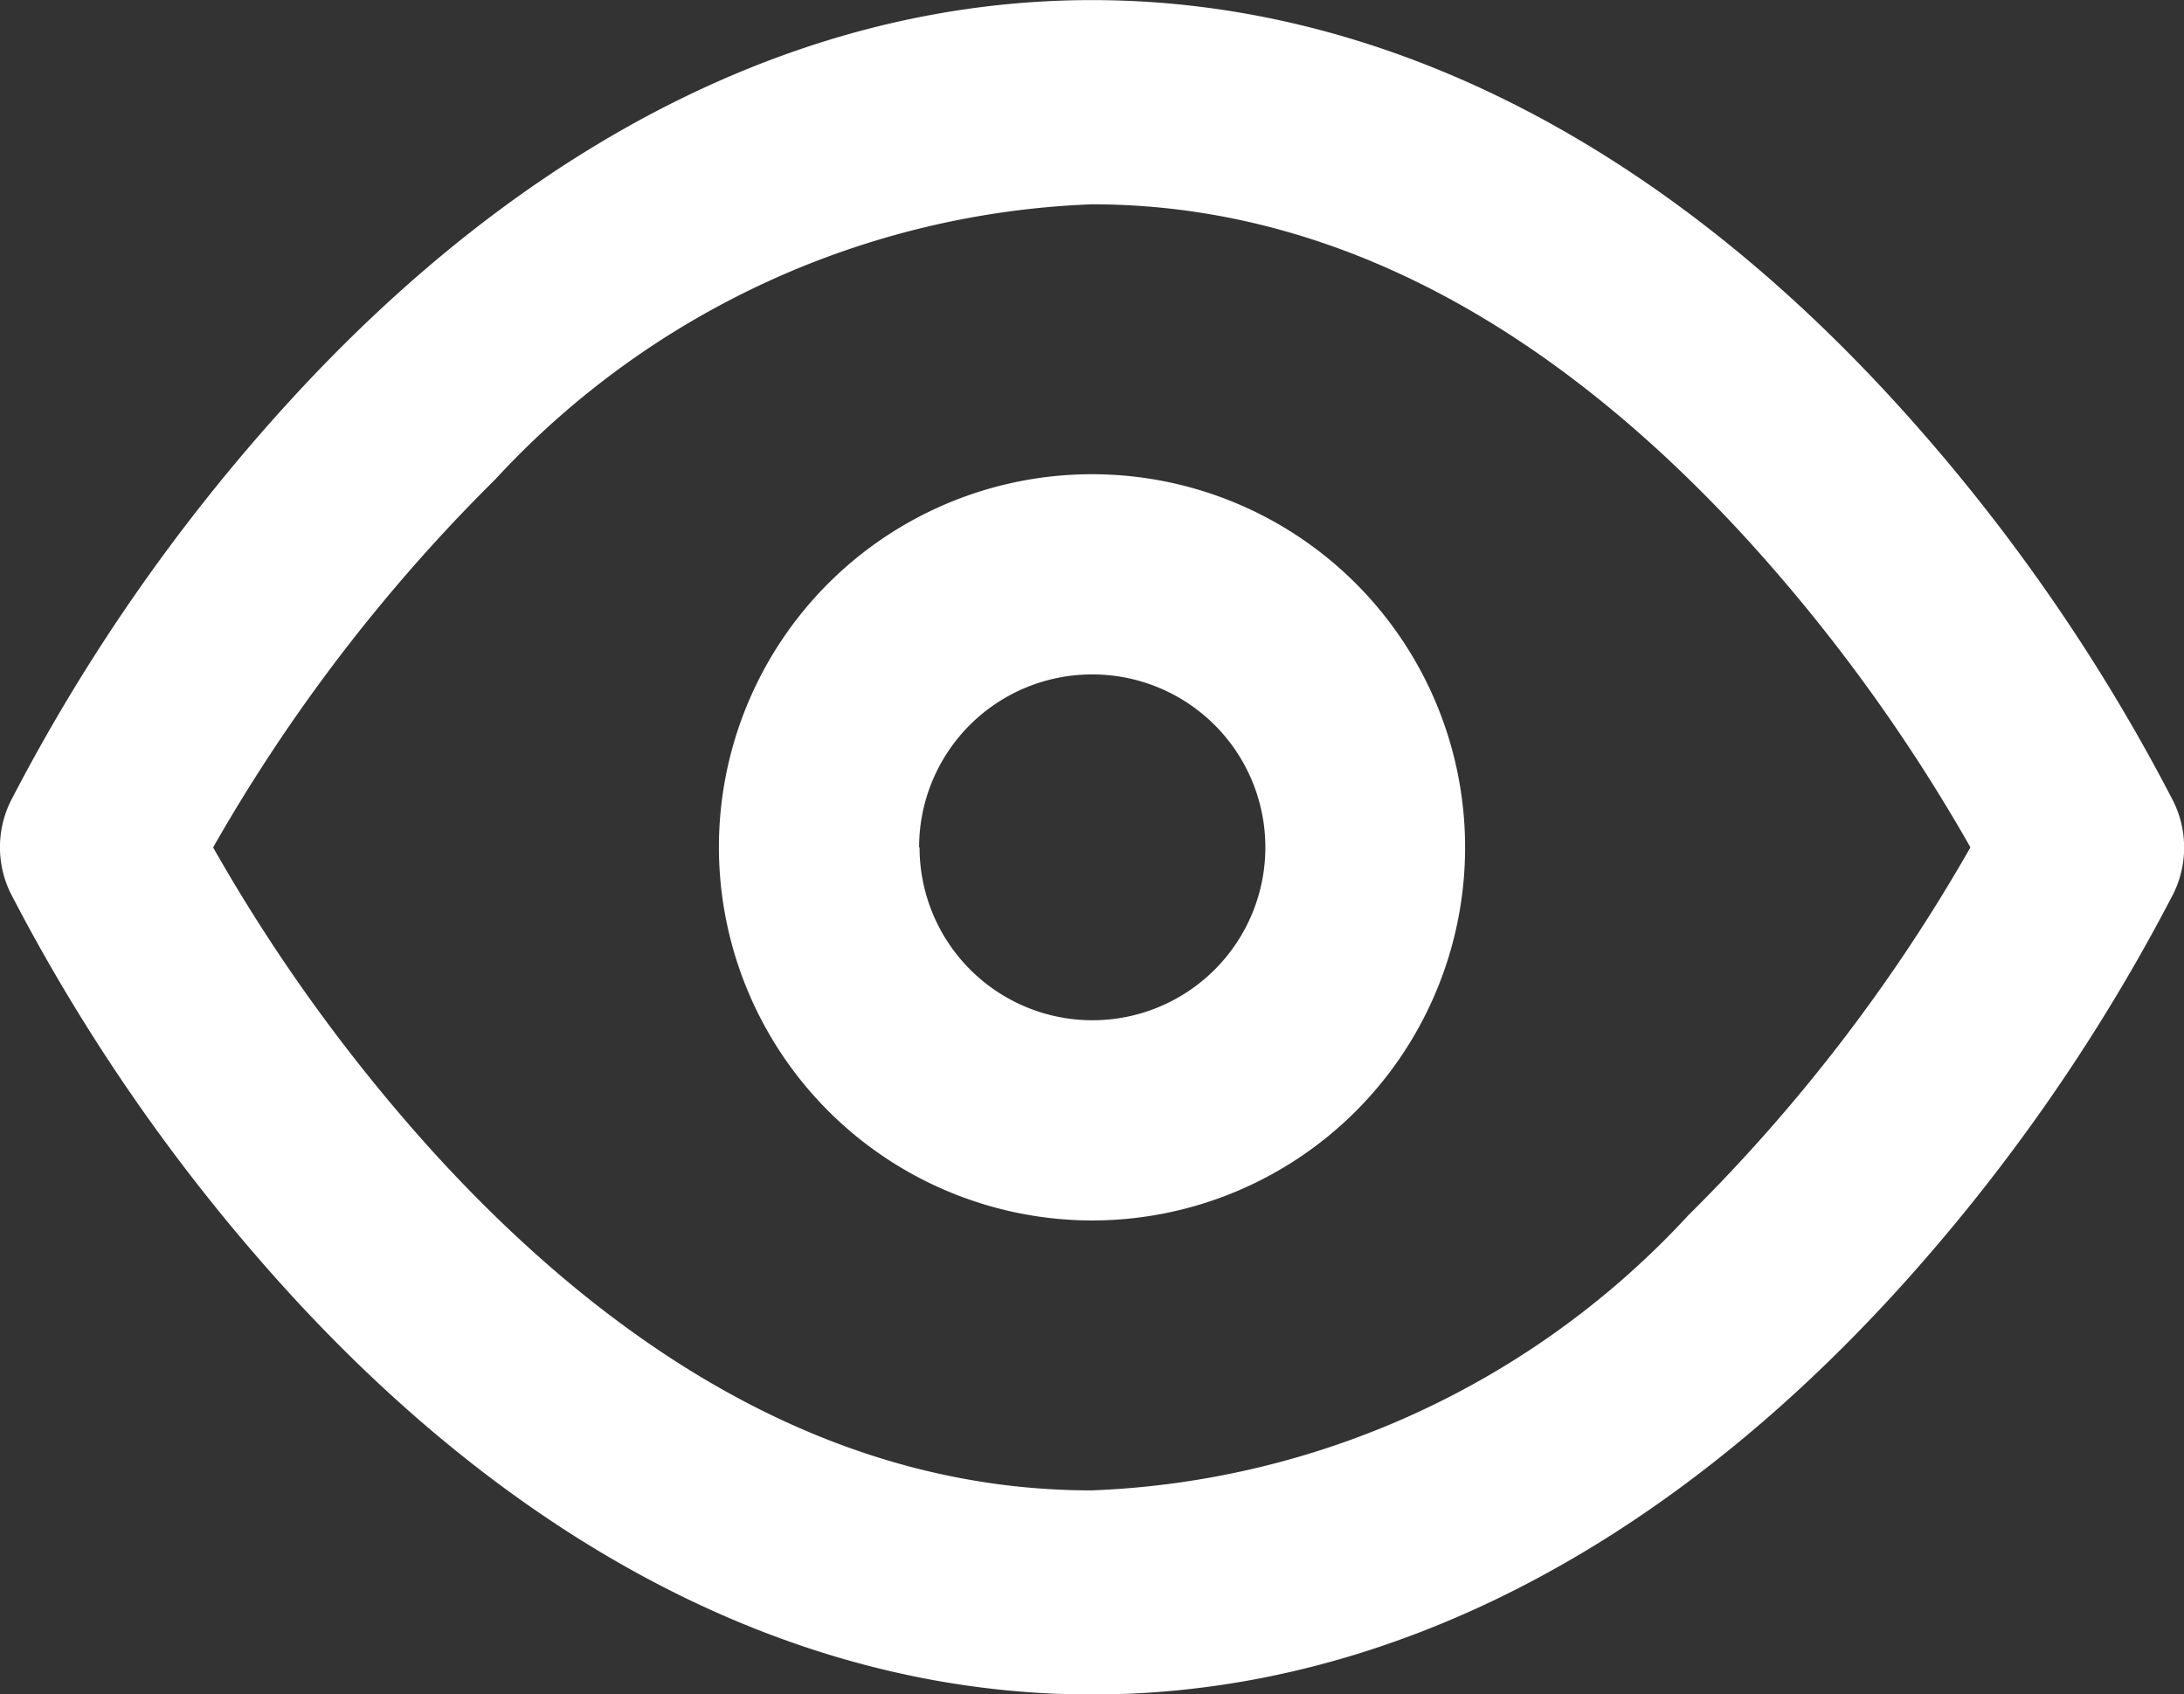
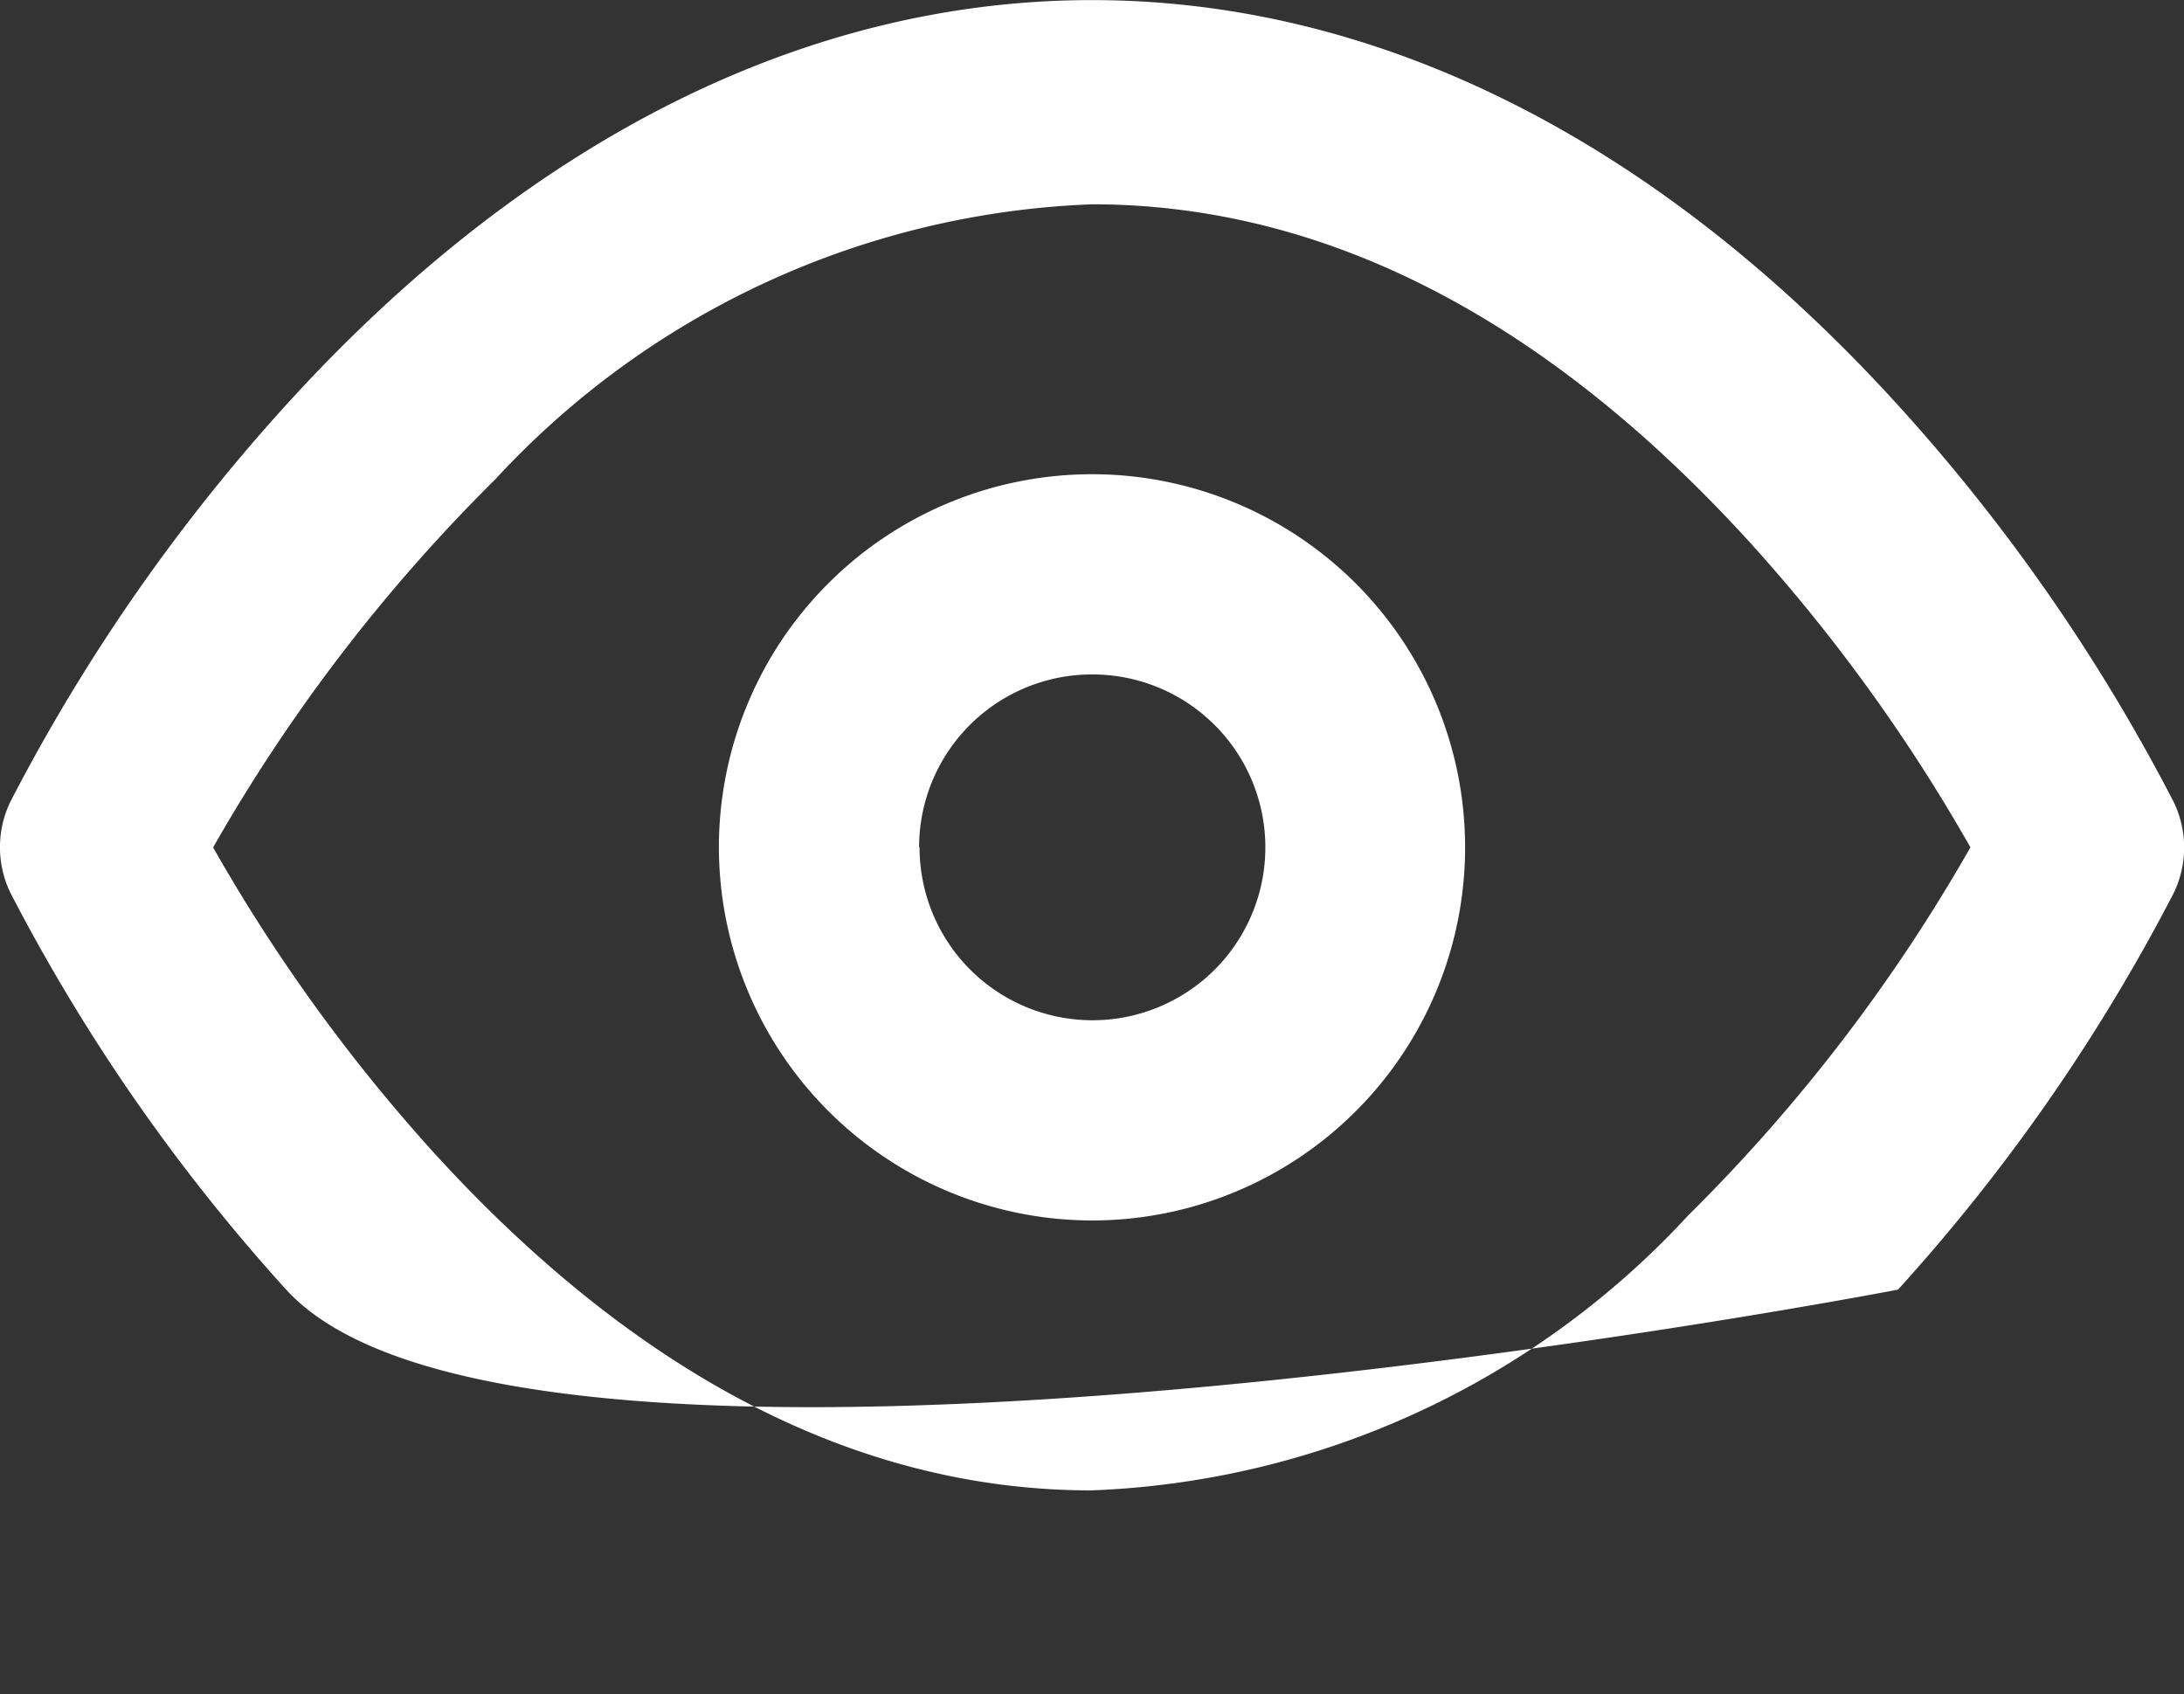
<svg xmlns="http://www.w3.org/2000/svg" width="24" height="18.619" viewBox="0 0 24 18.619">
  <rect x="0" y="0" width="24" height="18.619" fill="#333333" stroke="none" />
  <g id="eye" transform="translate(-0.601 -5.099)">
-     <path id="Union_163" data-name="Union 163" d="M3.142,14.167A20.524,20.524,0,0,1,.114,9.809a1.15,1.15,0,0,1,0-1A20.433,20.433,0,0,1,3.142,4.451C5.787,1.54,8.851,0,12,0s6.213,1.541,8.857,4.451a20.4,20.4,0,0,1,3.03,4.361,1.15,1.15,0,0,1,0,1,20.491,20.491,0,0,1-3.03,4.358C18.212,17.078,15.15,18.619,12,18.619S5.787,17.078,3.142,14.167Zm2.3-8.9a18.739,18.739,0,0,0-3.1,4.044,18.859,18.859,0,0,0,2.429,3.358c2.245,2.46,4.674,3.707,7.223,3.707a9.4,9.4,0,0,0,6.559-3.023,18.7,18.7,0,0,0,3.1-4.043,18.867,18.867,0,0,0-2.43-3.358C16.979,3.49,14.549,2.244,12,2.244A9.4,9.4,0,0,0,5.443,5.266ZM7.9,9.31a4.1,4.1,0,1,1,4.1,4.1A4.106,4.106,0,0,1,7.9,9.31Zm2.205,0a1.9,1.9,0,1,0,1.9-1.9A1.9,1.9,0,0,0,10.1,9.31Z" transform="translate(0.601 5.1)" fill="#FFFFFF" />
+     <path id="Union_163" data-name="Union 163" d="M3.142,14.167A20.524,20.524,0,0,1,.114,9.809a1.15,1.15,0,0,1,0-1A20.433,20.433,0,0,1,3.142,4.451C5.787,1.54,8.851,0,12,0s6.213,1.541,8.857,4.451a20.4,20.4,0,0,1,3.03,4.361,1.15,1.15,0,0,1,0,1,20.491,20.491,0,0,1-3.03,4.358S5.787,17.078,3.142,14.167Zm2.3-8.9a18.739,18.739,0,0,0-3.1,4.044,18.859,18.859,0,0,0,2.429,3.358c2.245,2.46,4.674,3.707,7.223,3.707a9.4,9.4,0,0,0,6.559-3.023,18.7,18.7,0,0,0,3.1-4.043,18.867,18.867,0,0,0-2.43-3.358C16.979,3.49,14.549,2.244,12,2.244A9.4,9.4,0,0,0,5.443,5.266ZM7.9,9.31a4.1,4.1,0,1,1,4.1,4.1A4.106,4.106,0,0,1,7.9,9.31Zm2.205,0a1.9,1.9,0,1,0,1.9-1.9A1.9,1.9,0,0,0,10.1,9.31Z" transform="translate(0.601 5.1)" fill="#FFFFFF" />
  </g>
</svg>